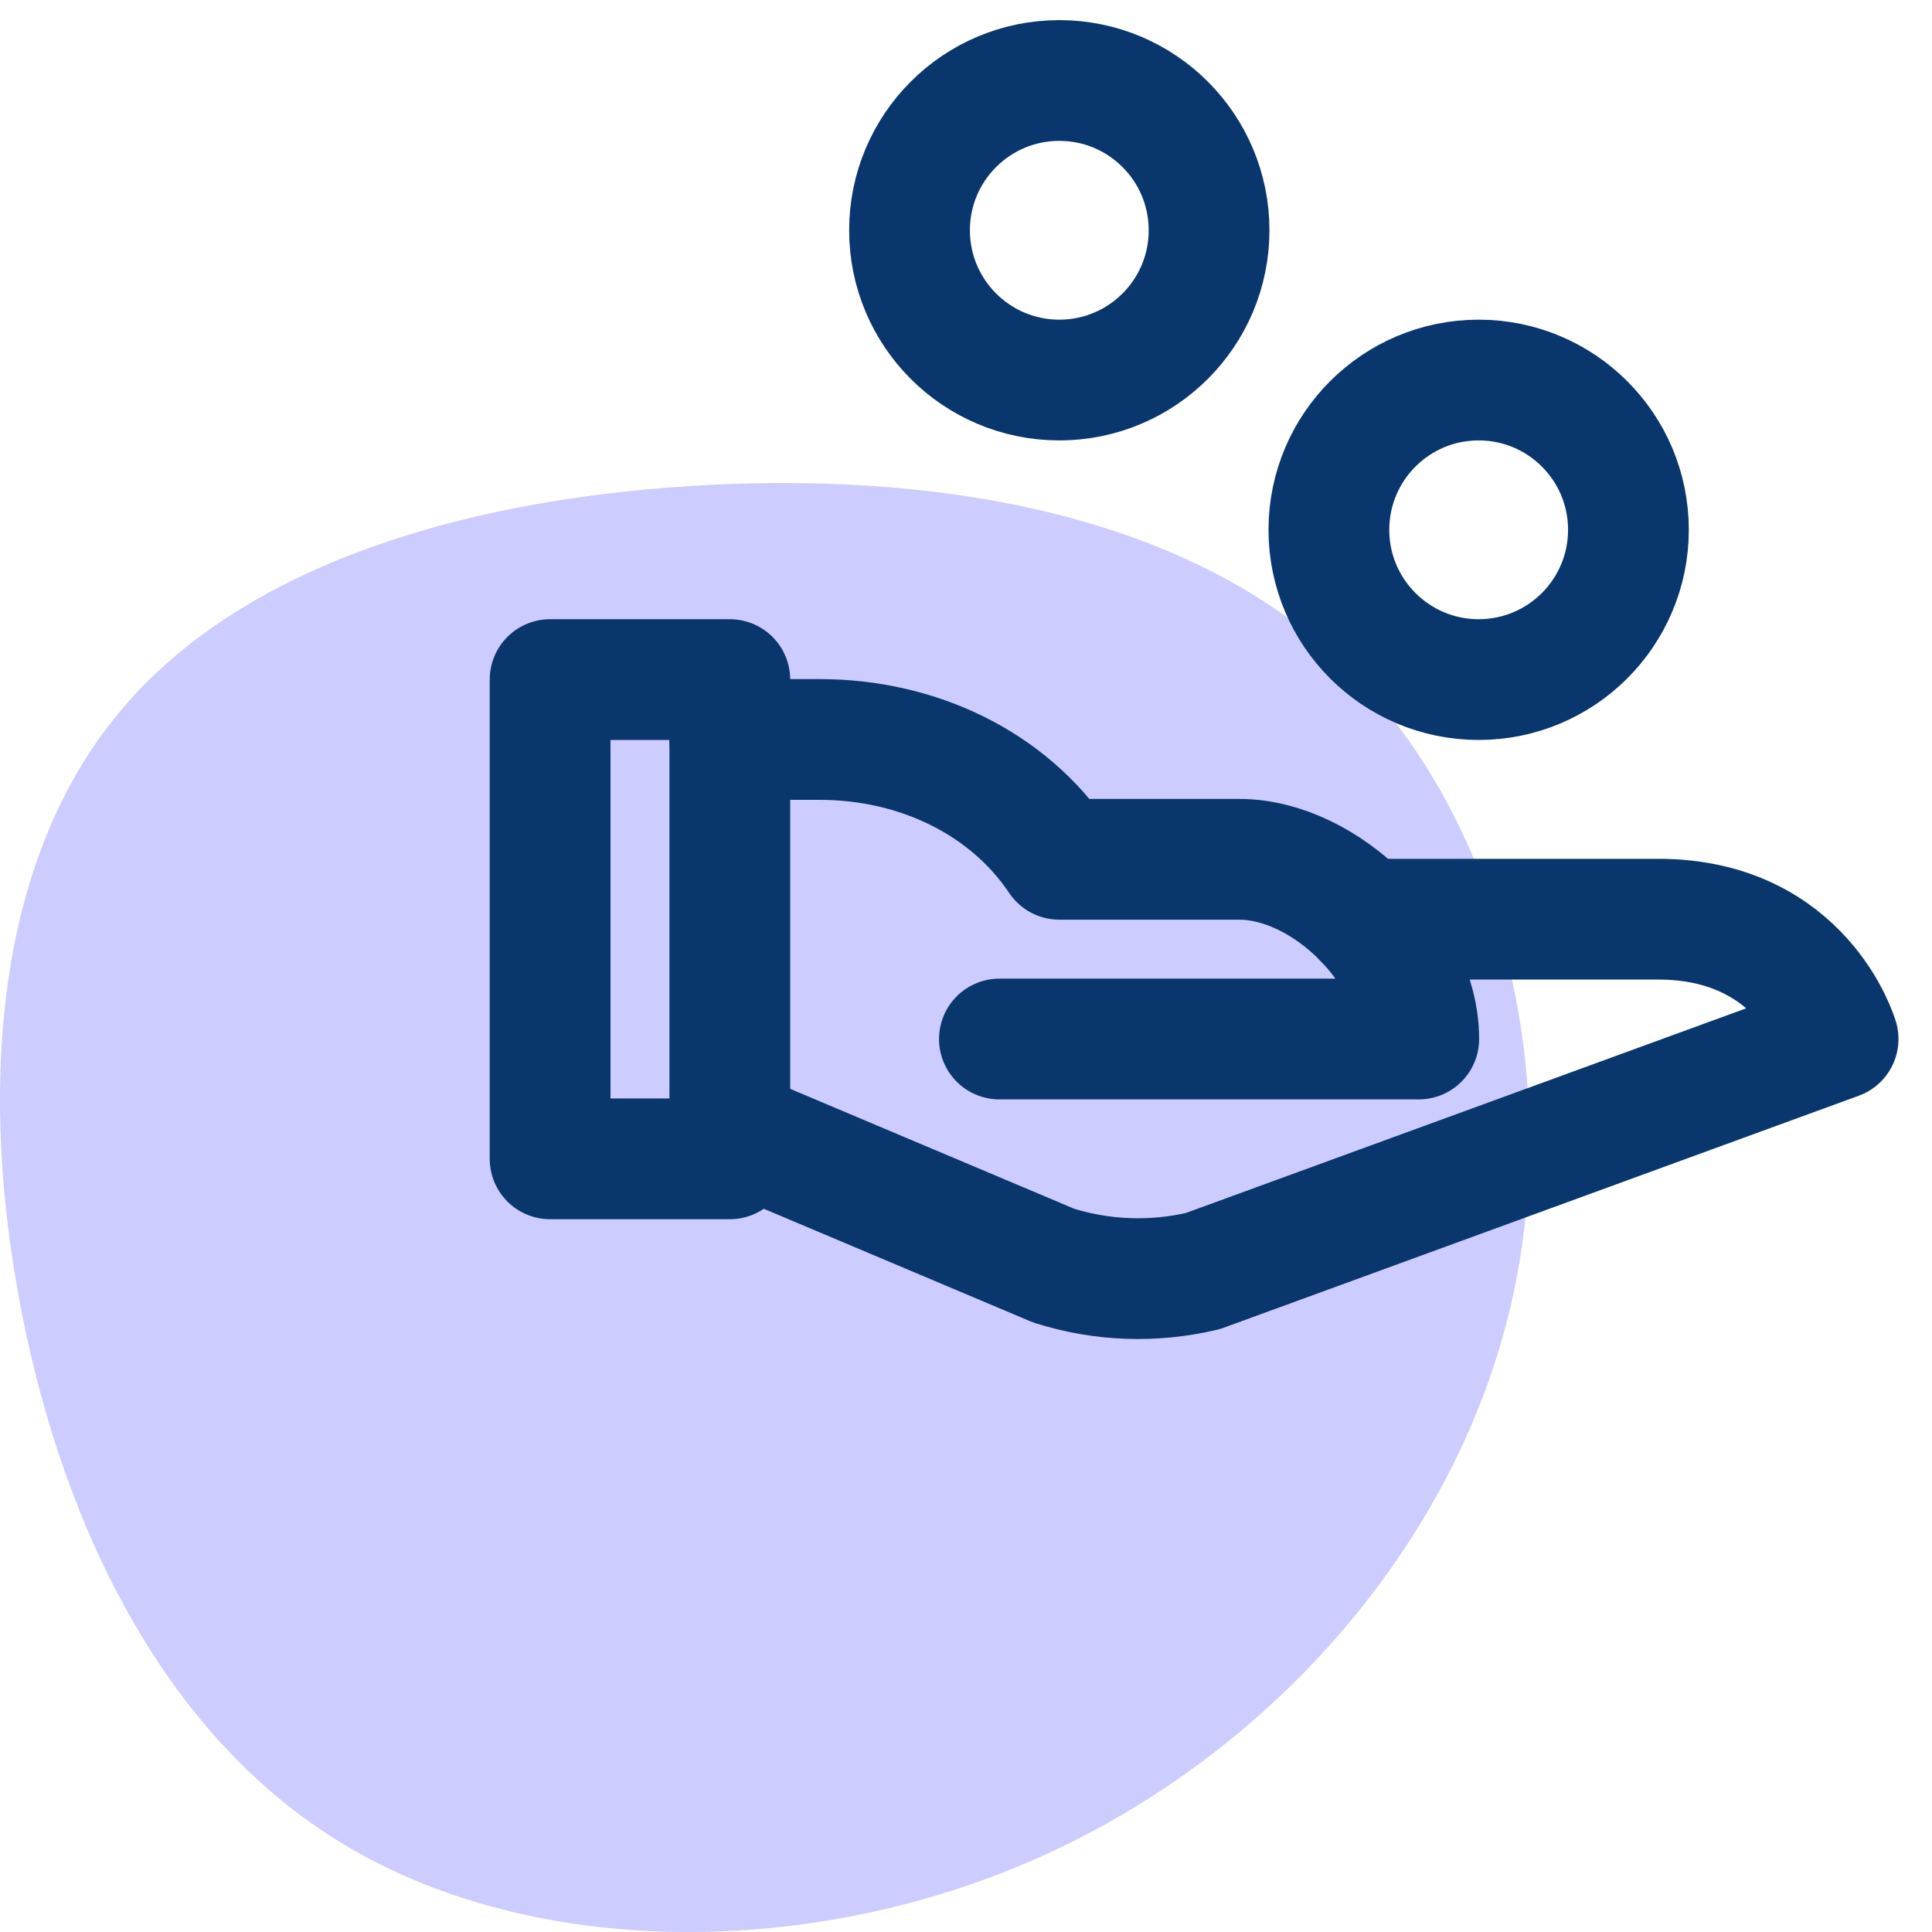
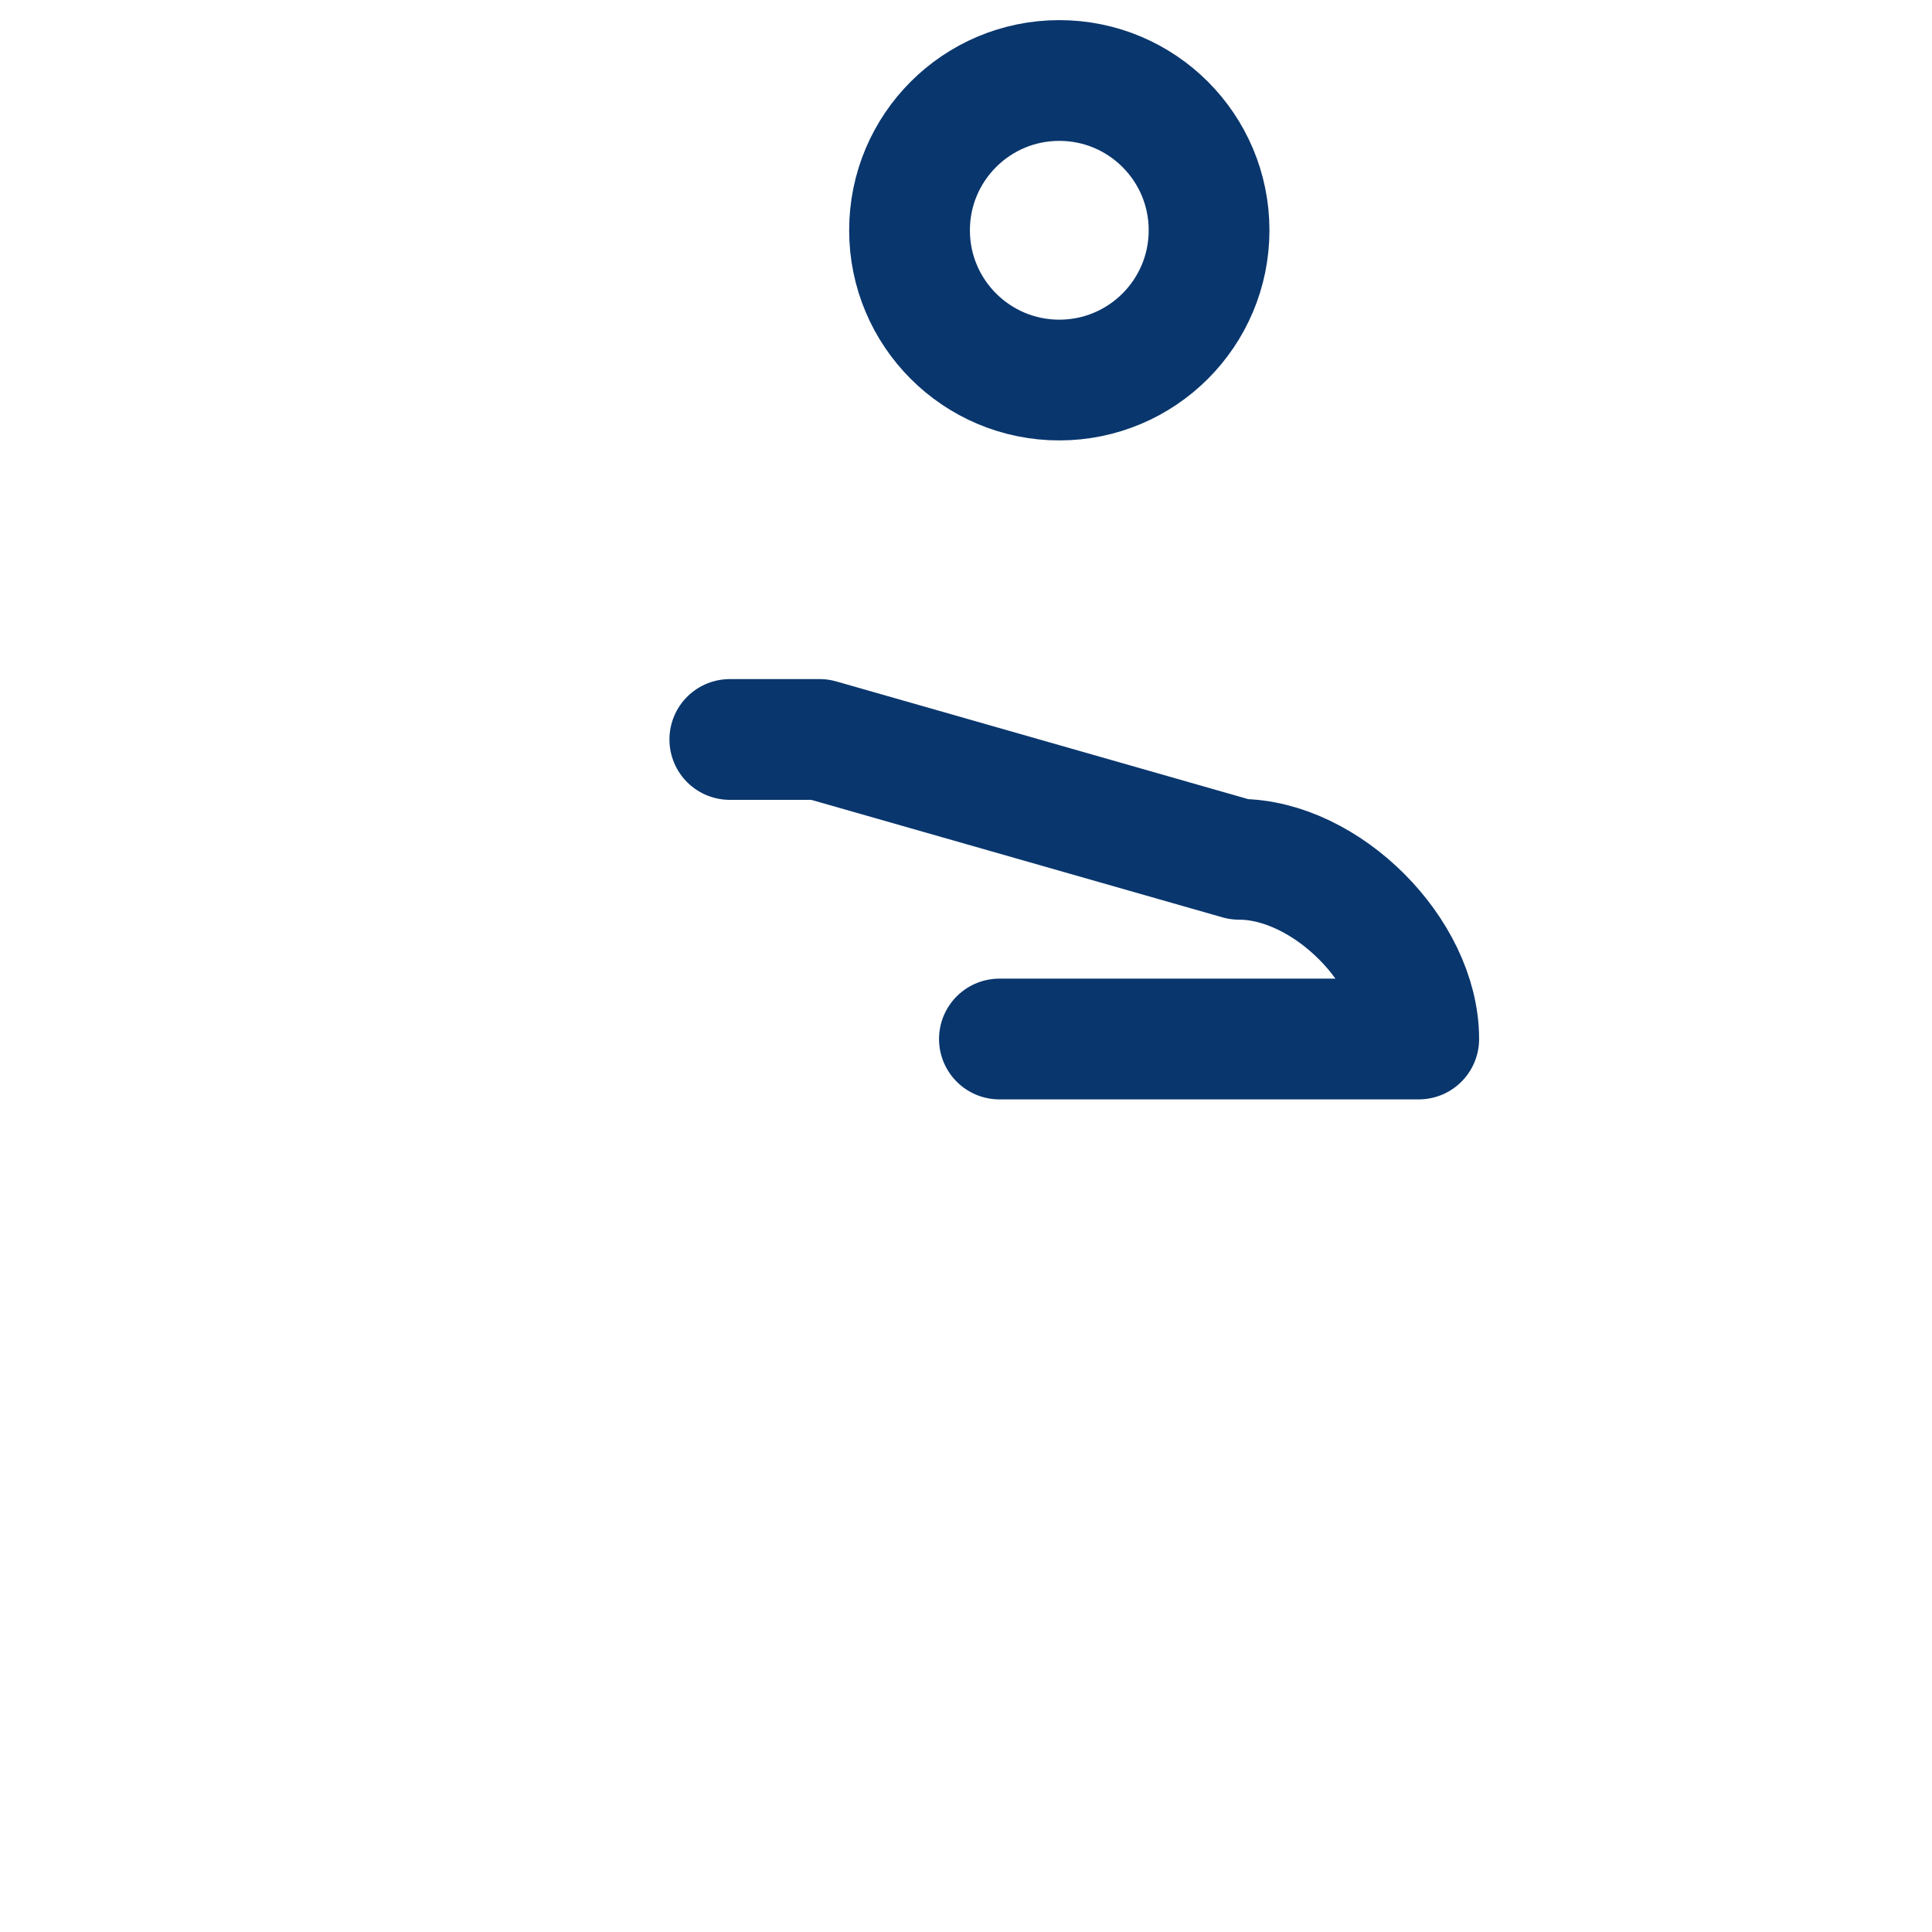
<svg xmlns="http://www.w3.org/2000/svg" width="48px" height="48px" viewBox="0 0 48 48" version="1.1">
  <title>Reduction in costs</title>
  <defs>
    <filter id="filter-1">
      <feColorMatrix in="SourceGraphic" type="matrix" values="0 0 0 0 0.698 0 0 0 0 0.831 0 0 0 0 1 0 0 0 1 0" />
    </filter>
  </defs>
  <g id="Reduction-in-costs" stroke="none" stroke-width="1" fill="none" fill-rule="evenodd">
    <g id="Group-2" transform="translate(0, 2)">
      <g filter="url(#filter-1)" id="5-Icons/Process-Management/z-Features/Agile-Deployment">
        <g transform="translate(0, 10)">
-           <path d="M33.296,4.425 C37.288,8.202 38.932,14.818 37.478,20.671 C36.023,26.531 31.478,31.628 25.793,34.157 C20.099,36.686 13.265,36.638 8.596,33.855 C3.927,31.08 1.424,25.569 0.448,20.114 C-0.535,14.651 0.01,9.236 2.969,5.69 C5.919,2.135 11.282,0.449 17.133,0.076 C22.975,-0.298 29.305,0.648 33.296,4.425 Z" id="Path-" fill="#CCCCFF" />
-         </g>
+           </g>
      </g>
      <g id="Group" transform="translate(13.667, 0)" stroke="#09366D" stroke-linecap="round" stroke-linejoin="round" stroke-width="3">
-         <path d="M4.465,16.372 L6.698,16.372 C9.142,16.372 11.386,17.46 12.651,19.349 L17.116,19.349 C19.28,19.349 21.581,21.651 21.581,23.814 L11.163,23.814" id="Path" />
-         <path d="M20.224,20.837 L27.535,20.837 C31.132,20.837 32,23.814 32,23.814 L16.221,29.578 C14.995,29.87 13.713,29.824 12.511,29.444 L4.465,26.047" id="Path" />
-         <circle id="Oval" cx="23.07" cy="11.163" r="3.721" />
+         <path d="M4.465,16.372 L6.698,16.372 L17.116,19.349 C19.28,19.349 21.581,21.651 21.581,23.814 L11.163,23.814" id="Path" />
        <circle id="Oval" cx="12.651" cy="3.721" r="3.721" />
-         <rect id="Rectangle" x="4.88498131e-15" y="14.884" width="4.465" height="11.907" />
      </g>
    </g>
  </g>
</svg>